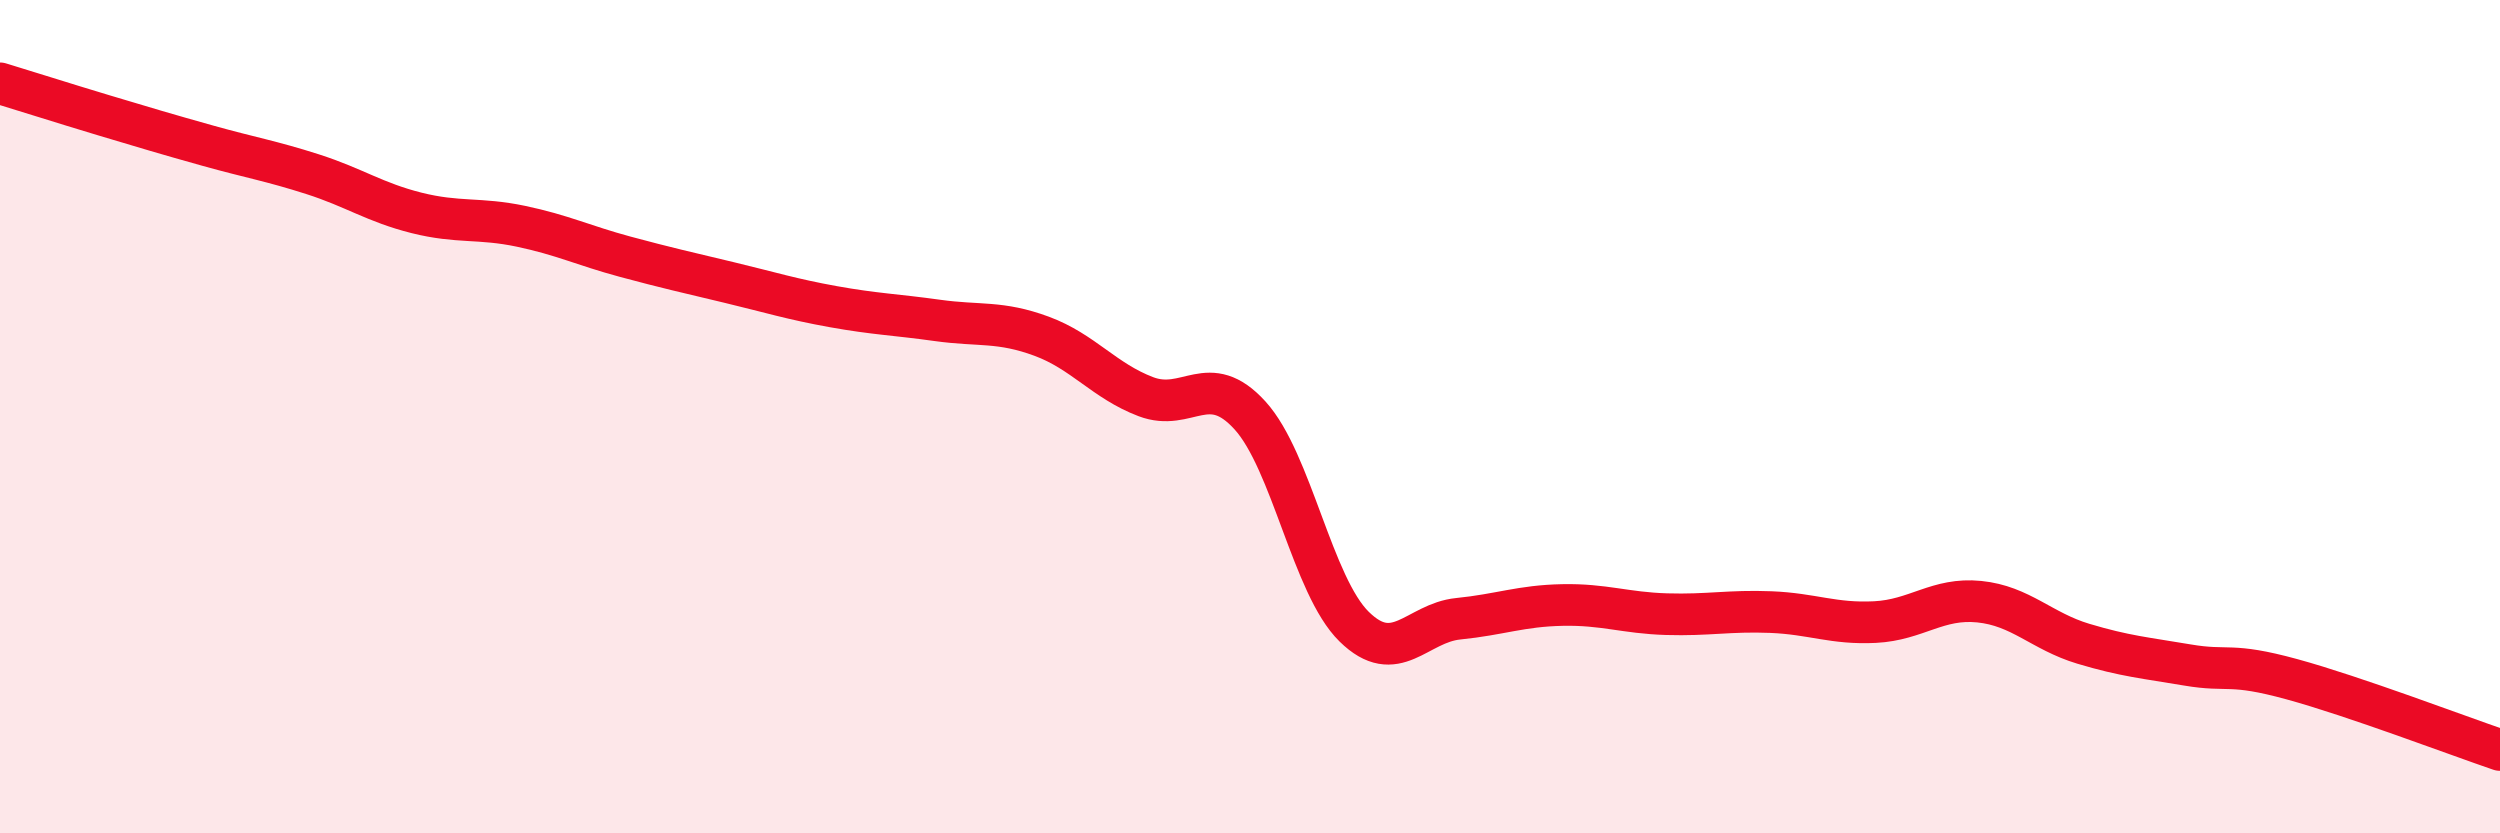
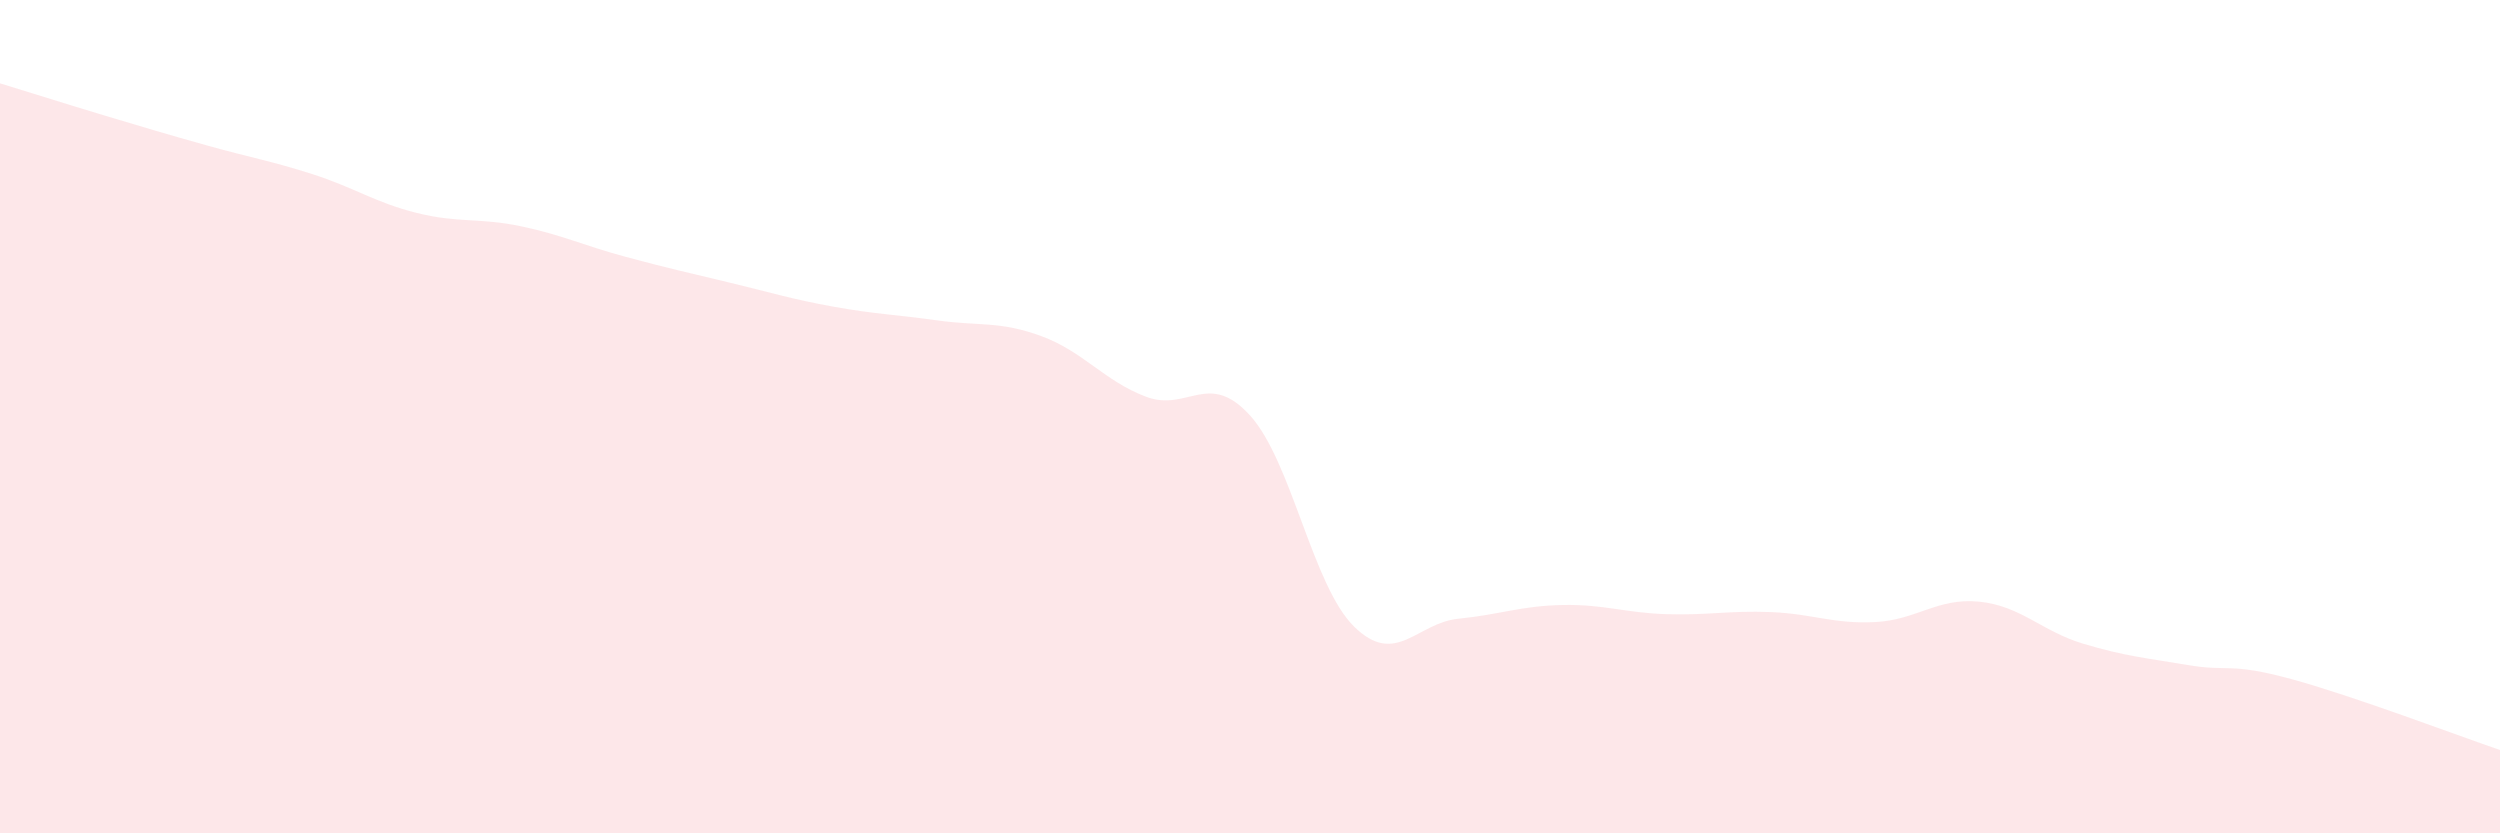
<svg xmlns="http://www.w3.org/2000/svg" width="60" height="20" viewBox="0 0 60 20">
  <path d="M 0,2 C 0.5,2.15 1.5,2.47 2.5,2.77 C 3.5,3.07 4,3.22 5,3.5 C 6,3.78 6.5,3.86 7.5,4.18 C 8.5,4.5 9,4.86 10,5.11 C 11,5.36 11.5,5.22 12.5,5.43 C 13.5,5.64 14,5.89 15,6.16 C 16,6.43 16.5,6.54 17.5,6.78 C 18.5,7.02 19,7.18 20,7.36 C 21,7.54 21.5,7.55 22.5,7.69 C 23.5,7.83 24,7.7 25,8.07 C 26,8.44 26.5,9.14 27.5,9.52 C 28.5,9.9 29,8.87 30,9.97 C 31,11.07 31.5,14.06 32.5,15.04 C 33.5,16.02 34,14.95 35,14.85 C 36,14.75 36.5,14.54 37.5,14.52 C 38.5,14.5 39,14.71 40,14.74 C 41,14.77 41.5,14.65 42.5,14.69 C 43.5,14.73 44,14.98 45,14.93 C 46,14.88 46.5,14.34 47.5,14.44 C 48.5,14.54 49,15.15 50,15.45 C 51,15.75 51.5,15.79 52.5,15.96 C 53.5,16.13 53.5,15.89 55,16.3 C 56.5,16.71 59,17.66 60,18L60 20L0 20Z" fill="#EB0A25" opacity="0.1" stroke-linecap="round" stroke-linejoin="round" />
-   <path d="M 0,2 C 0.5,2.15 1.5,2.47 2.5,2.77 C 3.5,3.07 4,3.22 5,3.5 C 6,3.78 6.5,3.86 7.5,4.18 C 8.5,4.5 9,4.86 10,5.11 C 11,5.36 11.5,5.22 12.5,5.43 C 13.5,5.64 14,5.89 15,6.16 C 16,6.43 16.5,6.54 17.5,6.78 C 18.5,7.02 19,7.18 20,7.36 C 21,7.54 21.5,7.55 22.5,7.69 C 23.5,7.83 24,7.7 25,8.07 C 26,8.44 26.5,9.14 27.5,9.52 C 28.5,9.9 29,8.87 30,9.97 C 31,11.07 31.5,14.06 32.5,15.04 C 33.5,16.02 34,14.95 35,14.85 C 36,14.75 36.5,14.54 37.5,14.52 C 38.5,14.5 39,14.71 40,14.74 C 41,14.77 41.5,14.65 42.5,14.69 C 43.5,14.73 44,14.98 45,14.93 C 46,14.88 46.5,14.34 47.5,14.44 C 48.5,14.54 49,15.15 50,15.45 C 51,15.75 51.5,15.79 52.5,15.96 C 53.5,16.13 53.5,15.89 55,16.3 C 56.5,16.71 59,17.66 60,18" stroke="#EB0A25" stroke-width="1" fill="none" stroke-linecap="round" stroke-linejoin="round" />
</svg>